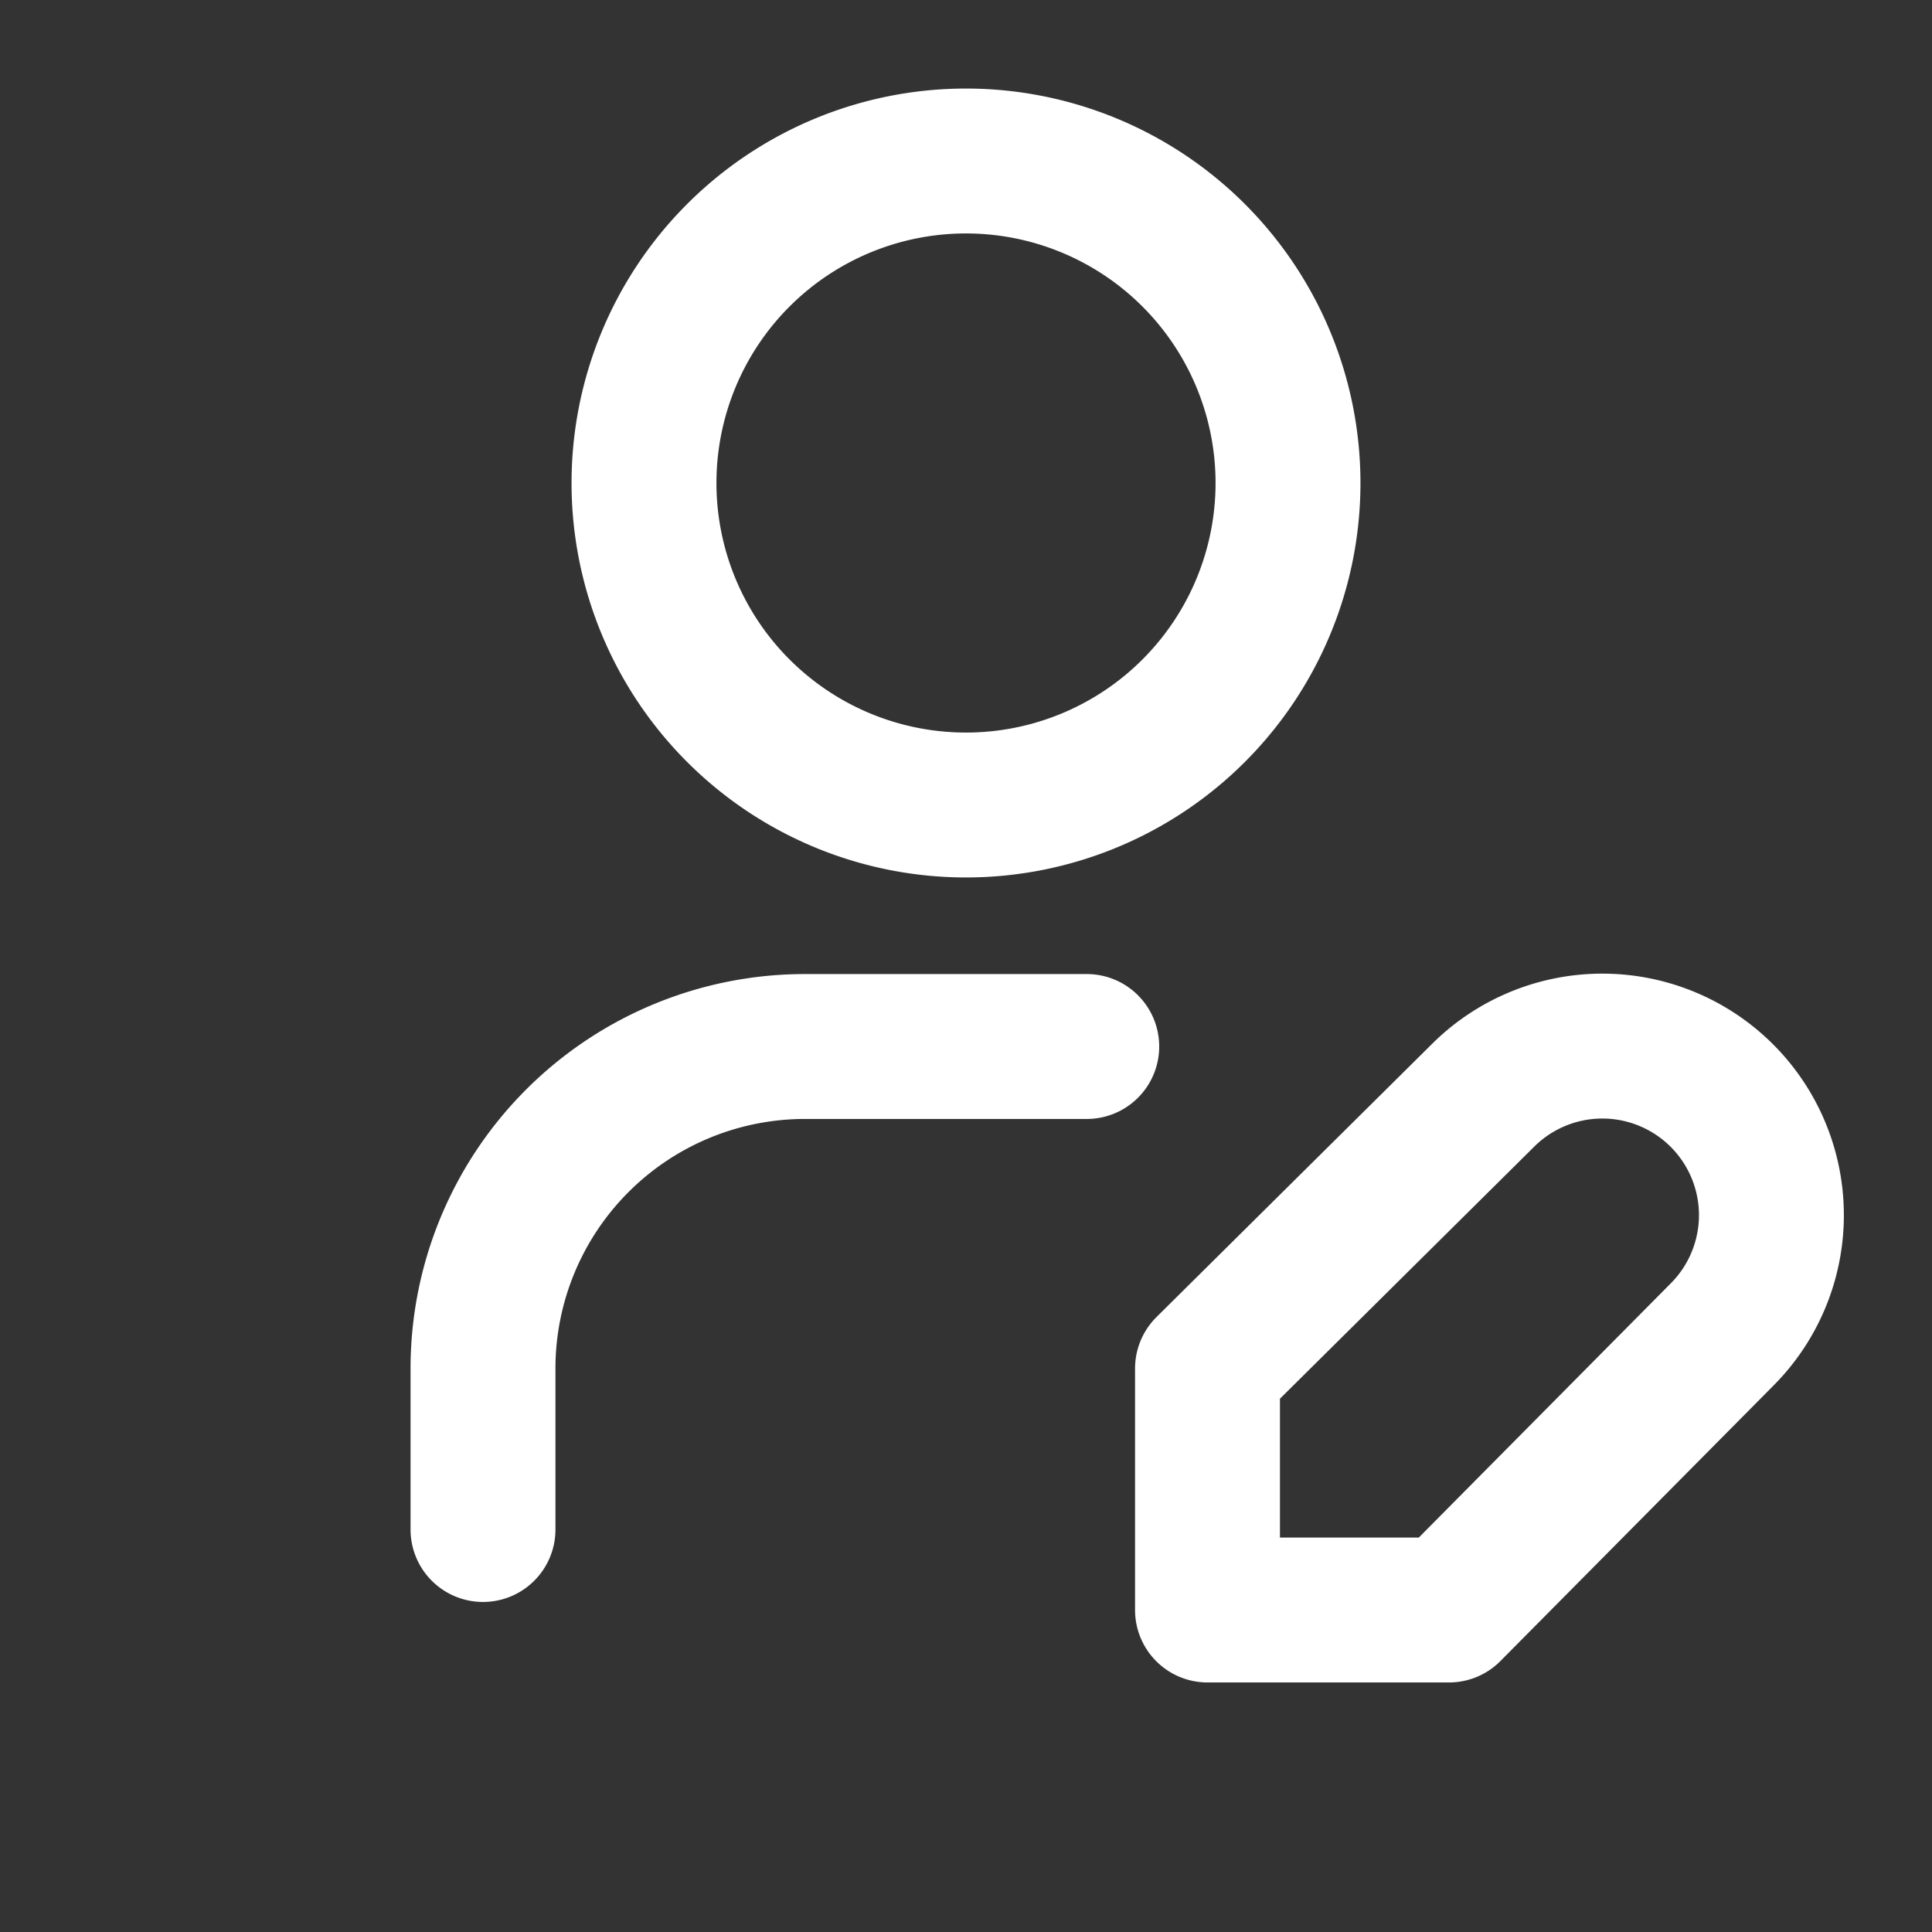
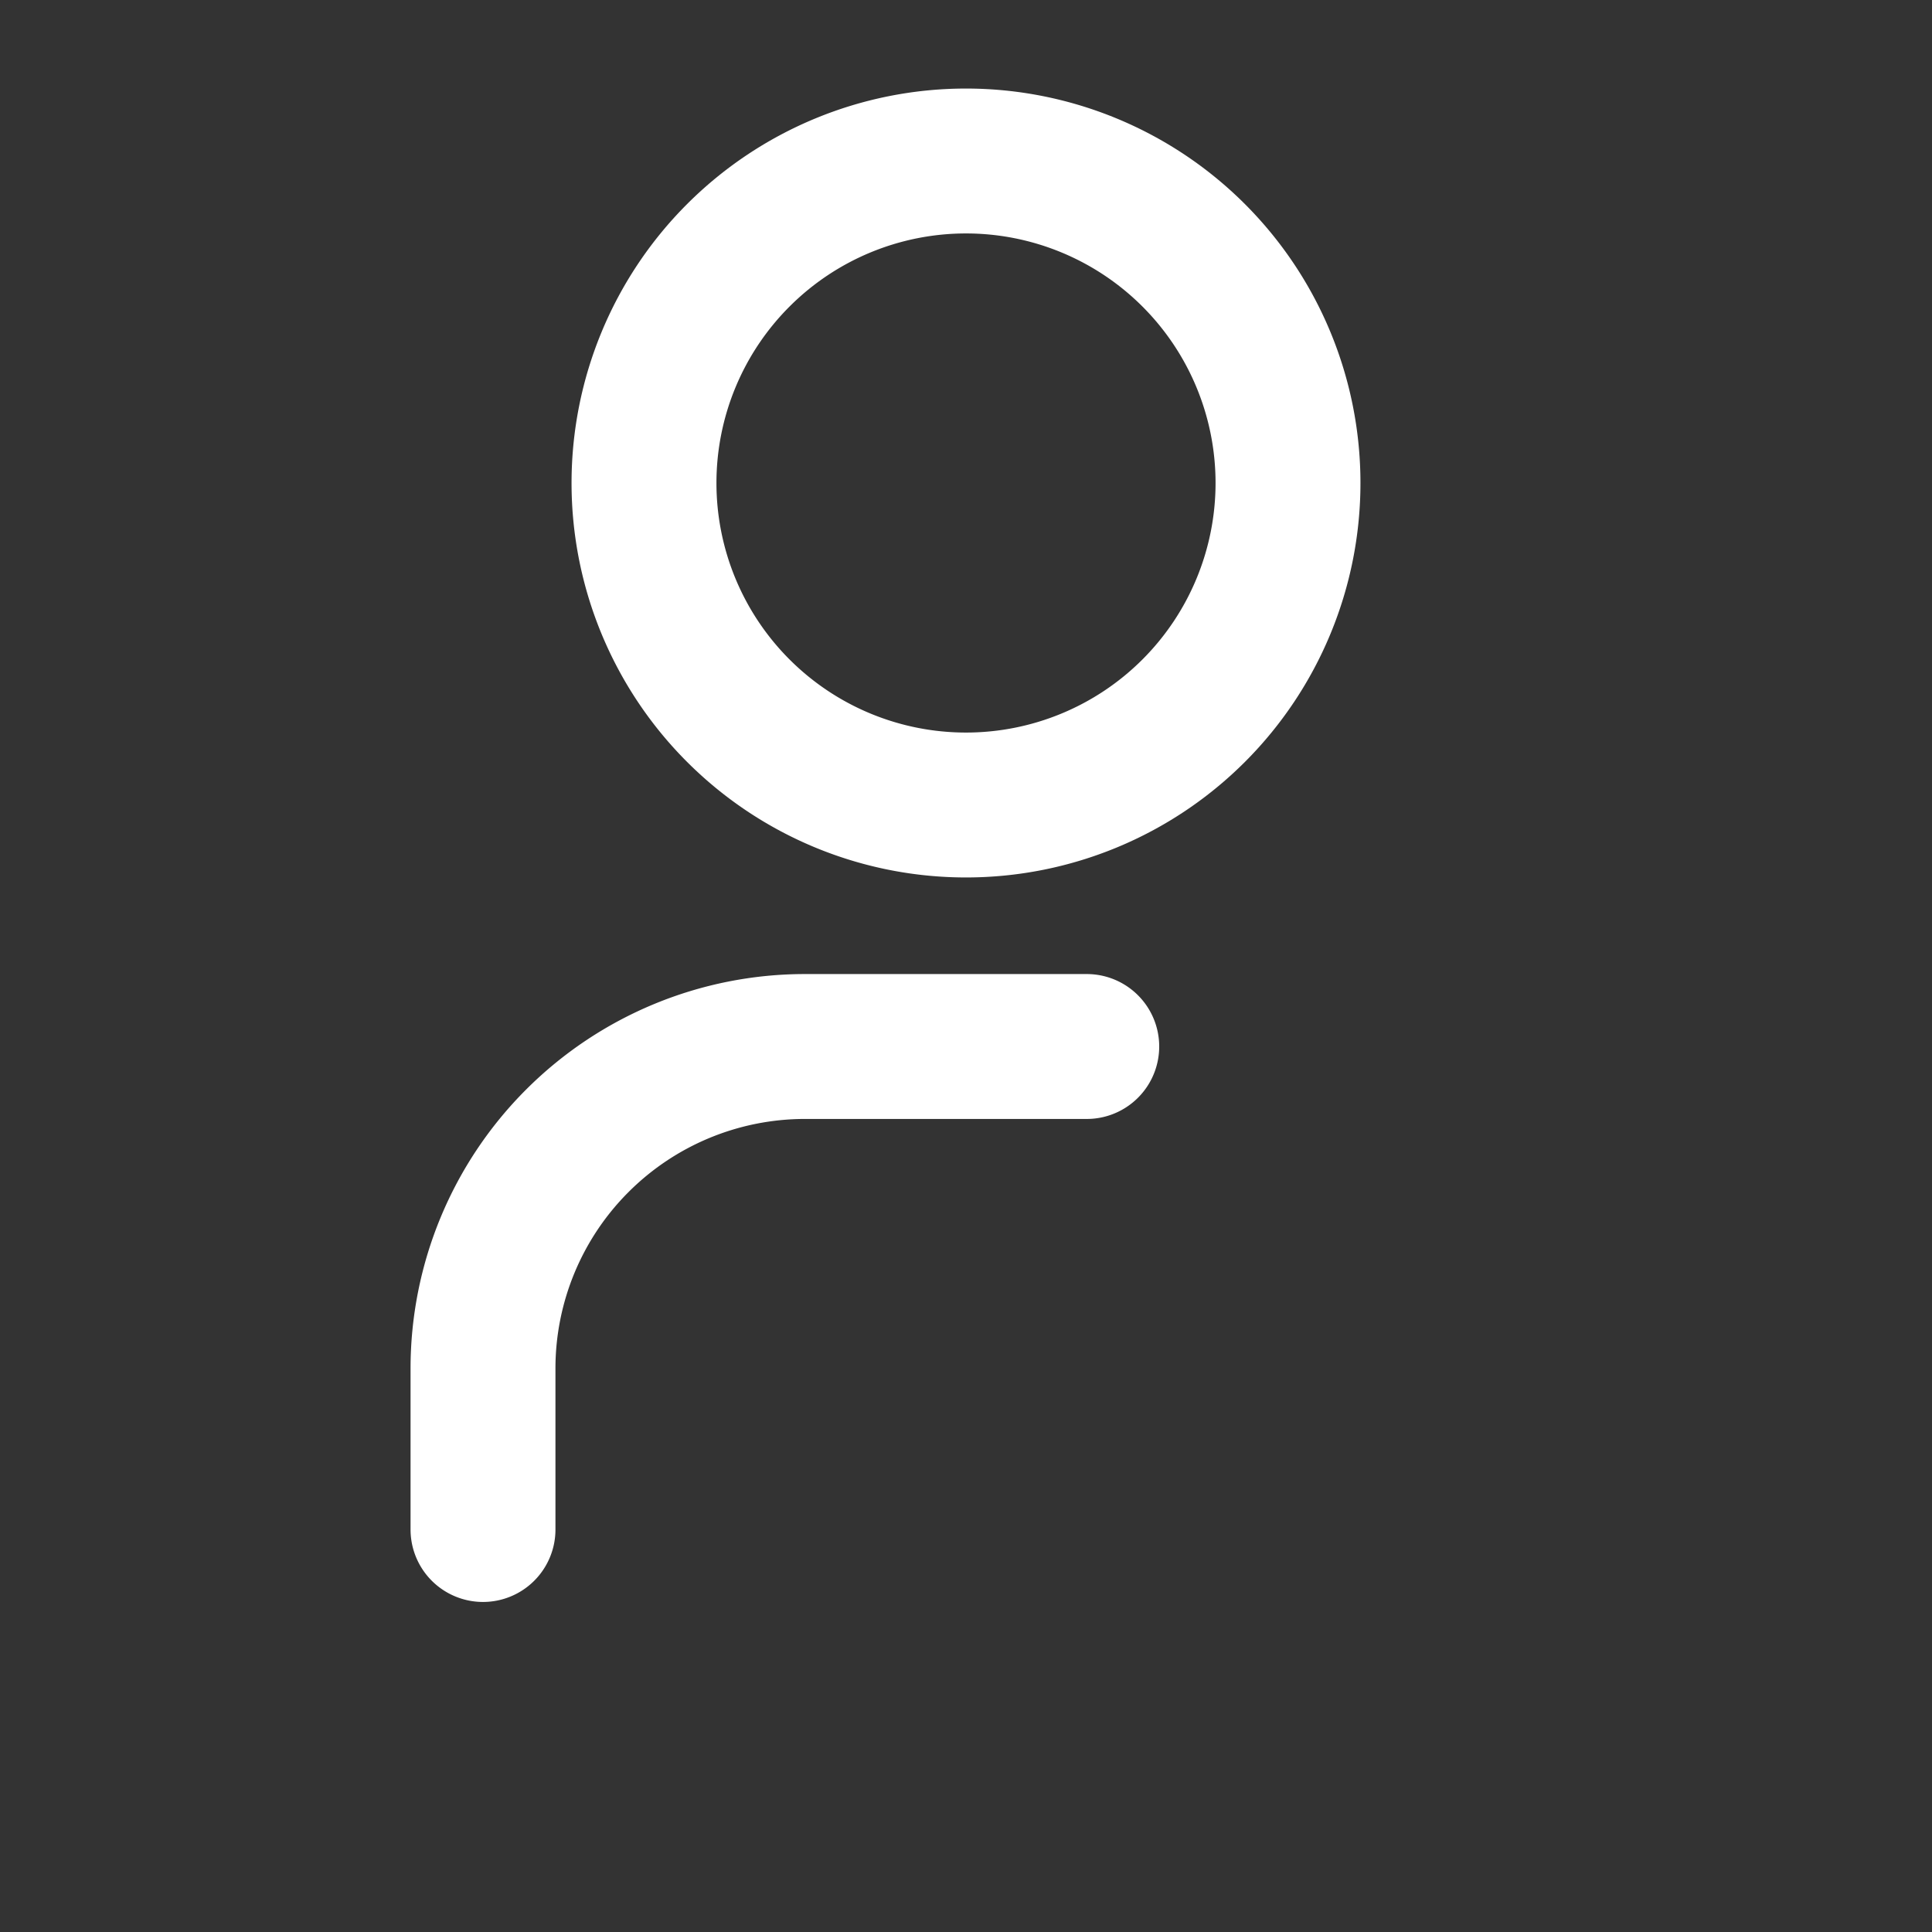
<svg xmlns="http://www.w3.org/2000/svg" width="44" height="44" viewBox="0 0 24 24" stroke-width="1.8" stroke="white" fill="none" stroke-linecap="round" stroke-linejoin="round">
  <rect x="0" y="0" width="24" height="24" fill="#333333" stroke="none" />
  <path d="M8 6a4 4 0 1 0 8 0a4 4 0 0 0 -8 0" />
  <path d="M6 19v-2a4 4 0 0 1 4 -4h3.5" />
-   <path d="M18.42 13.61a2.1 2.1 0 0 1 2.97 2.97l-3.39 3.42h-3v-3l3.42 -3.39z" />
</svg>